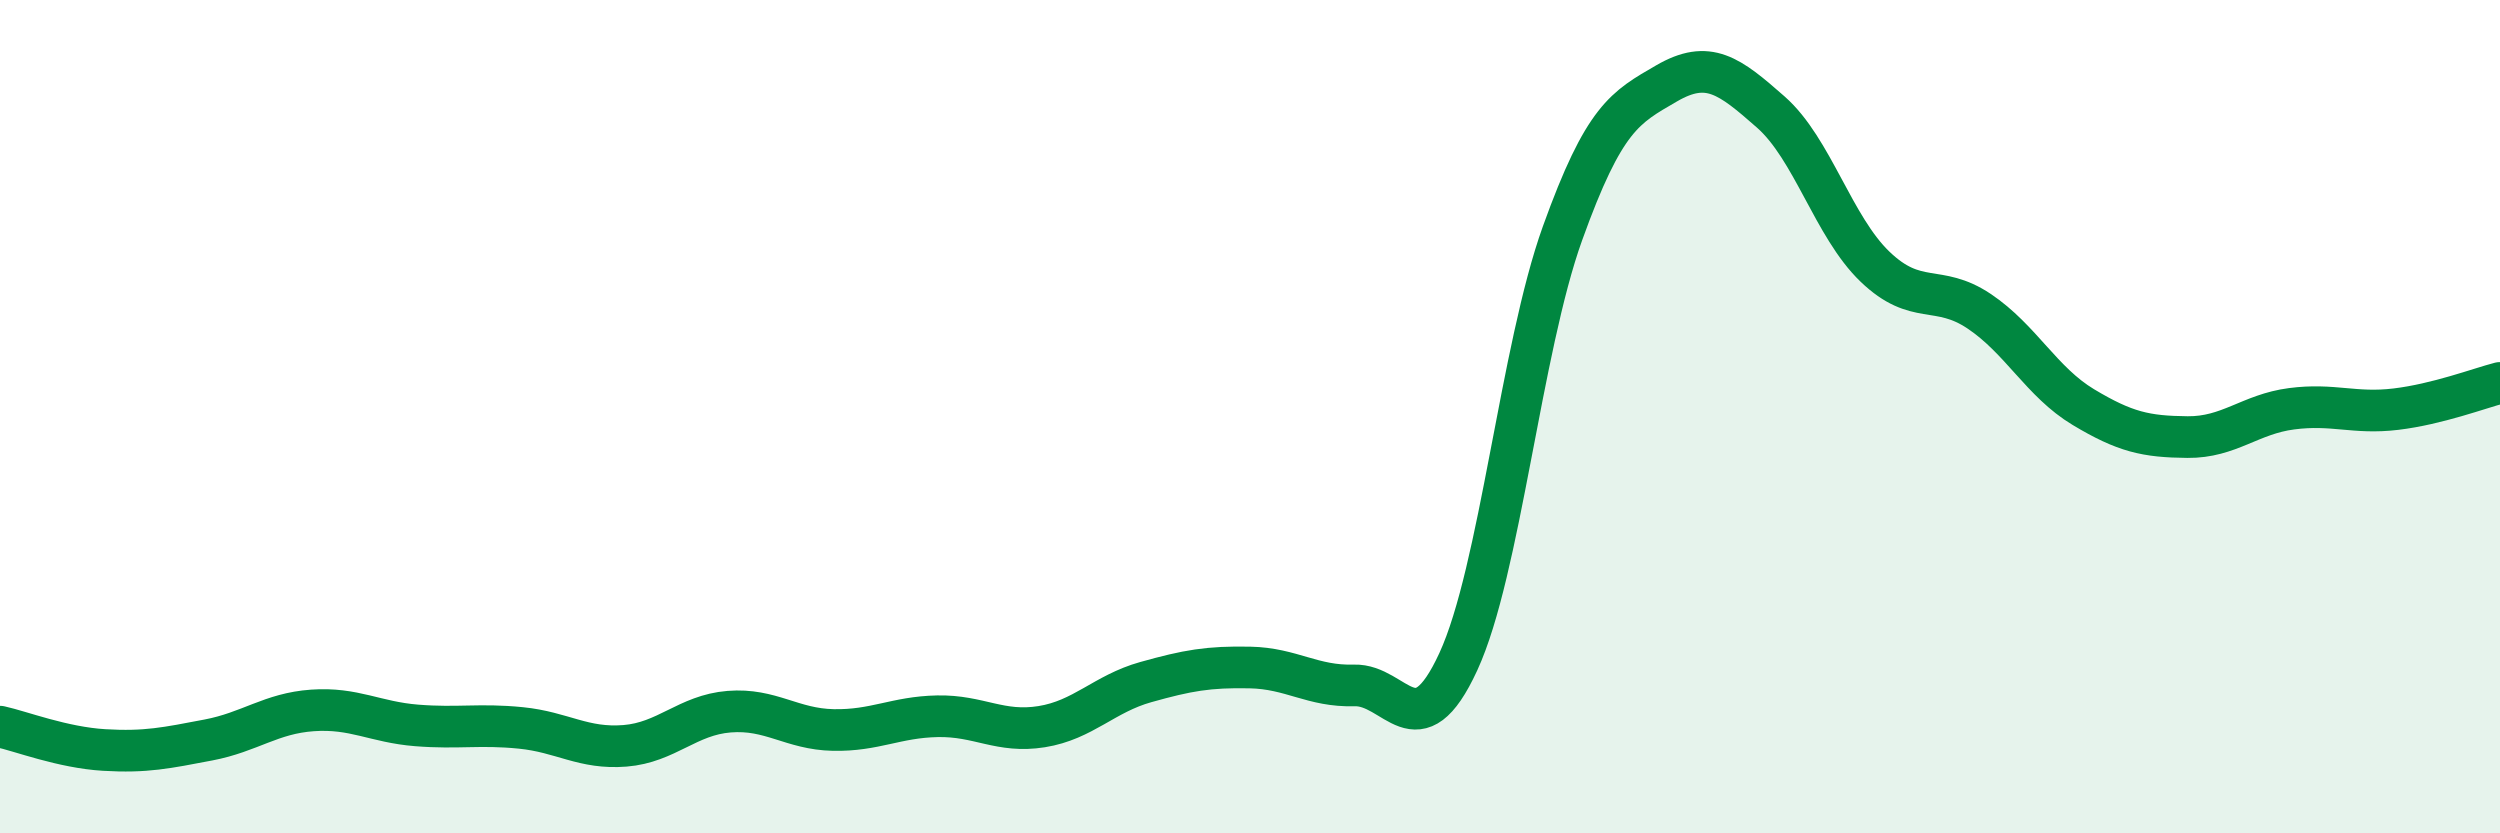
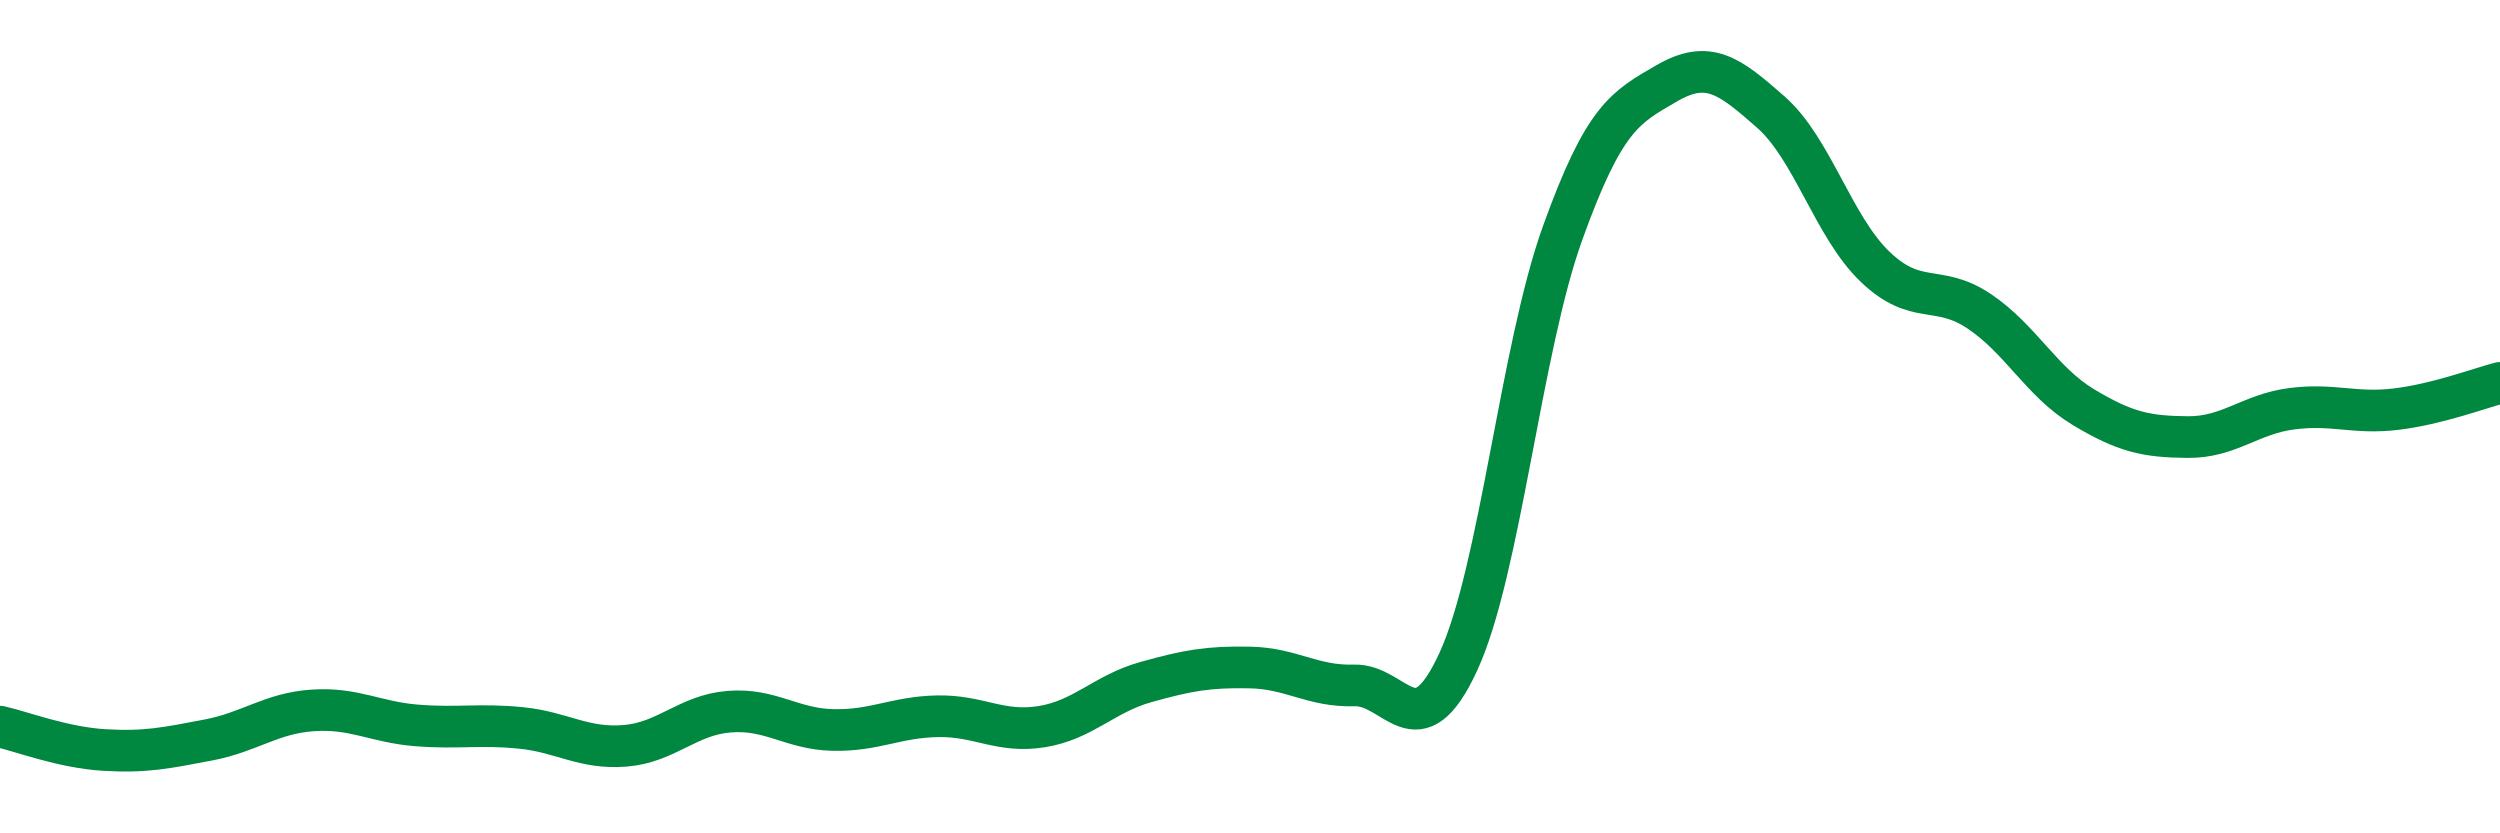
<svg xmlns="http://www.w3.org/2000/svg" width="60" height="20" viewBox="0 0 60 20">
-   <path d="M 0,17.44 C 0.5,17.55 1.5,17.94 2.5,18 C 3.5,18.06 4,17.95 5,17.76 C 6,17.57 6.5,17.12 7.5,17.05 C 8.5,16.98 9,17.33 10,17.41 C 11,17.49 11.5,17.37 12.5,17.47 C 13.5,17.57 14,17.98 15,17.9 C 16,17.82 16.5,17.16 17.5,17.08 C 18.5,17 19,17.5 20,17.52 C 21,17.54 21.5,17.21 22.5,17.19 C 23.5,17.17 24,17.6 25,17.44 C 26,17.28 26.5,16.65 27.5,16.37 C 28.5,16.09 29,16 30,16.02 C 31,16.04 31.5,16.48 32.5,16.45 C 33.5,16.42 34,18.05 35,15.88 C 36,13.71 36.5,8.38 37.5,5.6 C 38.5,2.82 39,2.58 40,2 C 41,1.42 41.5,1.81 42.5,2.69 C 43.5,3.57 44,5.44 45,6.4 C 46,7.36 46.5,6.8 47.5,7.47 C 48.5,8.14 49,9.17 50,9.77 C 51,10.37 51.5,10.48 52.5,10.49 C 53.5,10.5 54,9.94 55,9.81 C 56,9.68 56.5,9.94 57.5,9.82 C 58.5,9.7 59.5,9.32 60,9.19L60 20L0 20Z" fill="#008740" opacity="0.1" stroke-linecap="round" stroke-linejoin="round" />
  <path d="M 0,17.44 C 0.5,17.55 1.5,17.94 2.5,18 C 3.5,18.06 4,17.95 5,17.76 C 6,17.57 6.5,17.12 7.5,17.05 C 8.5,16.98 9,17.33 10,17.41 C 11,17.49 11.5,17.37 12.5,17.47 C 13.5,17.57 14,17.98 15,17.9 C 16,17.82 16.5,17.16 17.5,17.08 C 18.5,17 19,17.5 20,17.52 C 21,17.54 21.5,17.21 22.5,17.19 C 23.5,17.17 24,17.6 25,17.44 C 26,17.28 26.5,16.65 27.5,16.37 C 28.5,16.09 29,16 30,16.02 C 31,16.04 31.5,16.48 32.5,16.45 C 33.5,16.42 34,18.05 35,15.88 C 36,13.71 36.5,8.38 37.5,5.6 C 38.5,2.82 39,2.58 40,2 C 41,1.42 41.5,1.81 42.5,2.69 C 43.5,3.57 44,5.44 45,6.4 C 46,7.36 46.5,6.8 47.5,7.47 C 48.5,8.14 49,9.17 50,9.77 C 51,10.37 51.5,10.48 52.5,10.49 C 53.5,10.5 54,9.94 55,9.81 C 56,9.68 56.5,9.94 57.5,9.82 C 58.5,9.7 59.5,9.32 60,9.19" stroke="#008740" stroke-width="1" fill="none" stroke-linecap="round" stroke-linejoin="round" />
</svg>